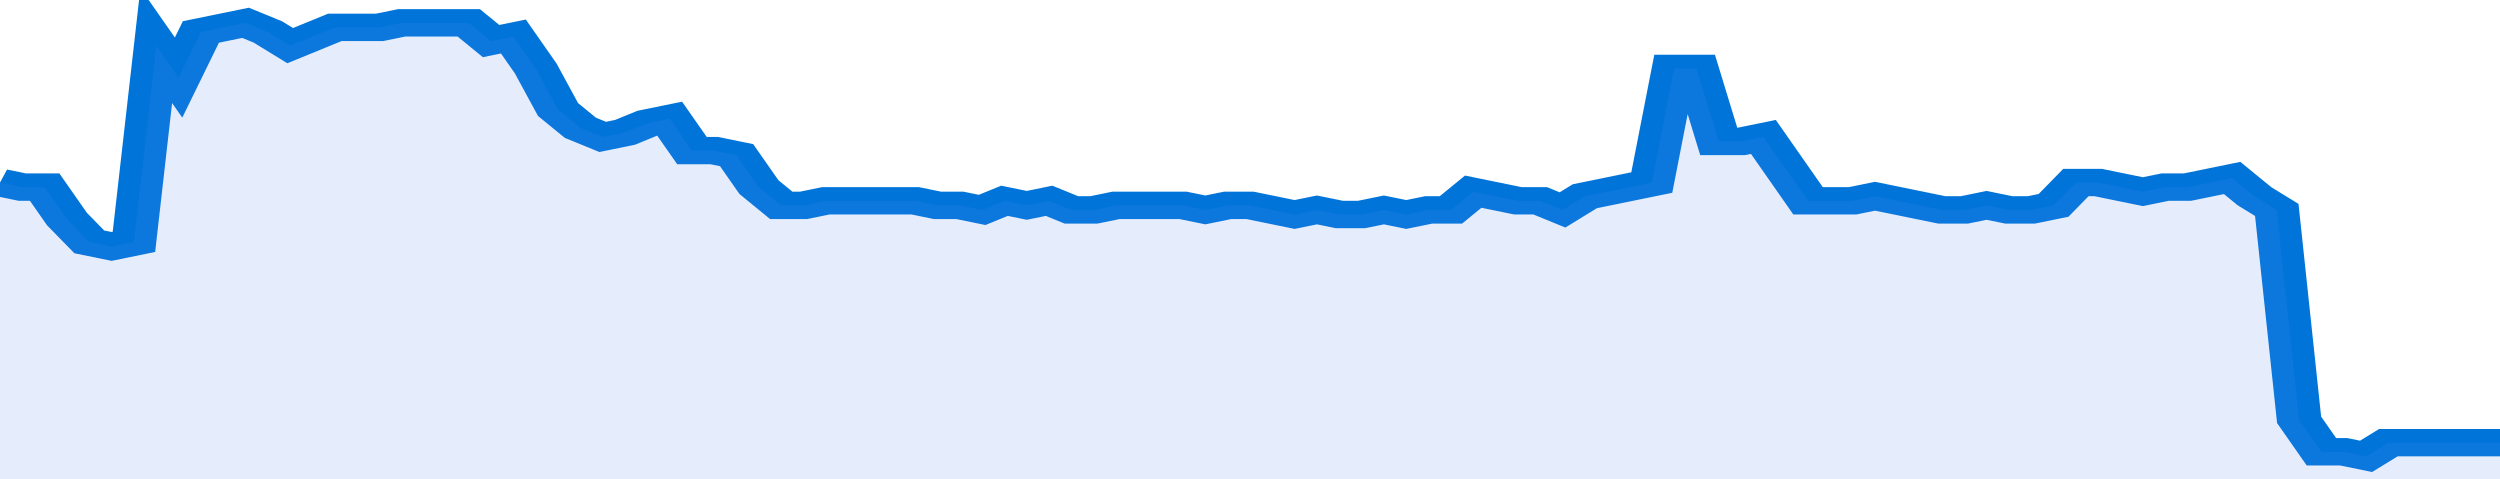
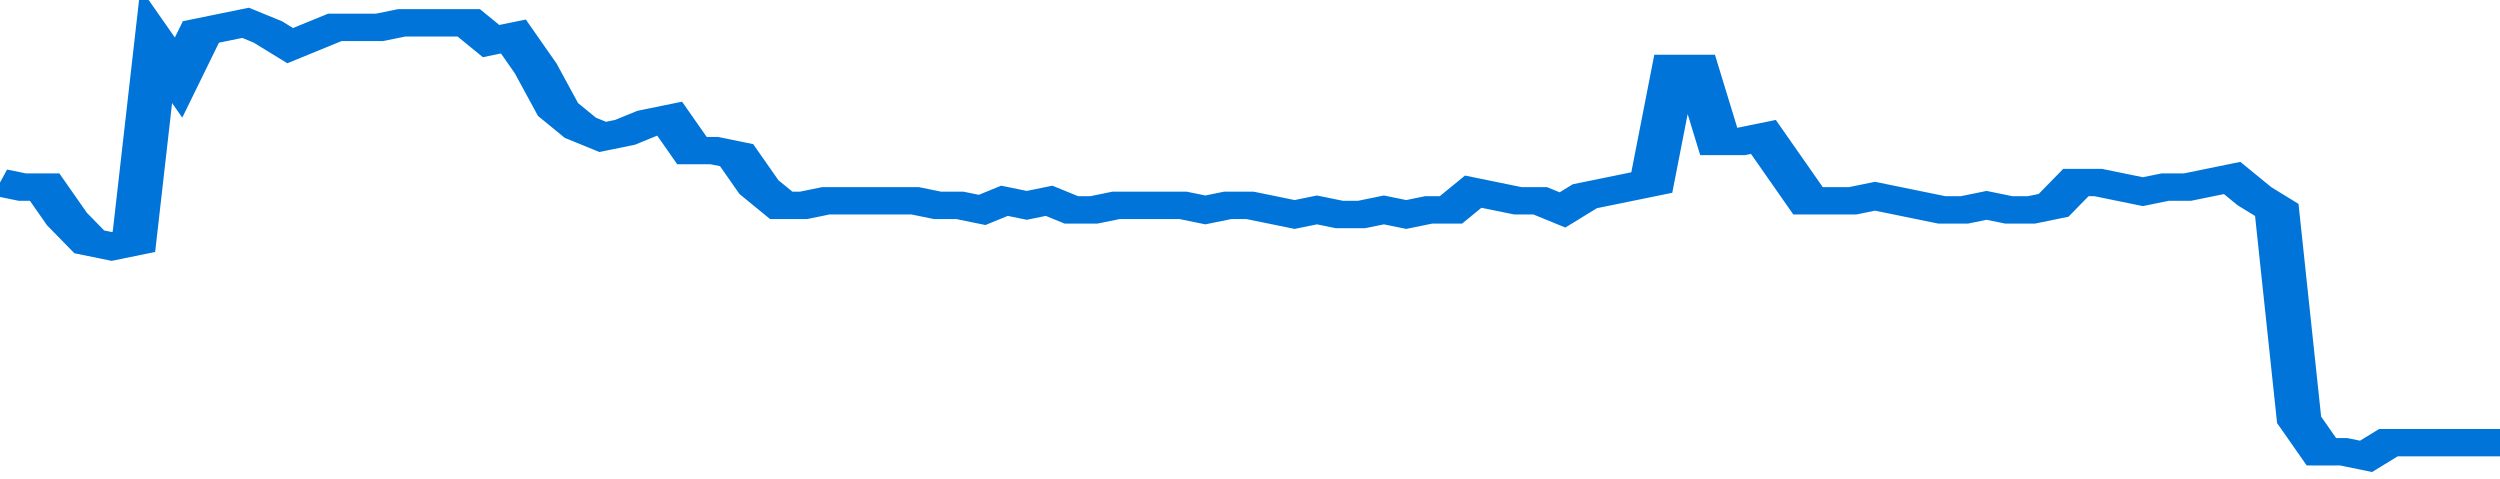
<svg xmlns="http://www.w3.org/2000/svg" viewBox="0 0 336 105" width="120" height="23" preserveAspectRatio="none">
  <polyline fill="none" stroke="#0074d9" stroke-width="6" points="0, 40 3, 41 6, 41 9, 48 12, 53 15, 54 18, 53 21, 10 24, 17 27, 7 30, 6 33, 5 36, 7 39, 10 42, 8 45, 6 48, 6 51, 6 54, 5 57, 5 60, 5 63, 5 66, 9 69, 8 72, 15 75, 24 78, 28 81, 30 84, 29 87, 27 90, 26 93, 33 96, 33 99, 34 102, 41 105, 45 108, 45 111, 44 114, 44 117, 44 120, 44 123, 44 126, 45 129, 45 132, 46 135, 44 138, 45 141, 44 144, 46 147, 46 150, 45 153, 45 156, 45 159, 45 162, 46 165, 45 168, 45 171, 46 174, 47 177, 46 180, 47 183, 47 186, 46 189, 47 192, 46 195, 46 198, 42 201, 43 204, 44 207, 44 210, 46 213, 43 216, 42 219, 41 222, 40 225, 15 228, 15 231, 31 234, 31 237, 30 240, 37 243, 44 246, 44 249, 44 252, 43 255, 44 258, 45 261, 46 264, 46 267, 45 270, 46 273, 46 276, 45 279, 40 282, 40 285, 41 288, 42 291, 41 294, 41 297, 40 300, 39 303, 43 306, 46 309, 92 312, 99 315, 99 318, 100 321, 97 324, 97 327, 97 330, 97 333, 97 336, 97 336, 97 "> </polyline>
-   <polygon fill="#5085ec" opacity="0.15" points="0, 105 0, 40 3, 41 6, 41 9, 48 12, 53 15, 54 18, 53 21, 10 24, 17 27, 7 30, 6 33, 5 36, 7 39, 10 42, 8 45, 6 48, 6 51, 6 54, 5 57, 5 60, 5 63, 5 66, 9 69, 8 72, 15 75, 24 78, 28 81, 30 84, 29 87, 27 90, 26 93, 33 96, 33 99, 34 102, 41 105, 45 108, 45 111, 44 114, 44 117, 44 120, 44 123, 44 126, 45 129, 45 132, 46 135, 44 138, 45 141, 44 144, 46 147, 46 150, 45 153, 45 156, 45 159, 45 162, 46 165, 45 168, 45 171, 46 174, 47 177, 46 180, 47 183, 47 186, 46 189, 47 192, 46 195, 46 198, 42 201, 43 204, 44 207, 44 210, 46 213, 43 216, 42 219, 41 222, 40 225, 15 228, 15 231, 31 234, 31 237, 30 240, 37 243, 44 246, 44 249, 44 252, 43 255, 44 258, 45 261, 46 264, 46 267, 45 270, 46 273, 46 276, 45 279, 40 282, 40 285, 41 288, 42 291, 41 294, 41 297, 40 300, 39 303, 43 306, 46 309, 92 312, 99 315, 99 318, 100 321, 97 324, 97 327, 97 330, 97 333, 97 336, 97 336, 105 " />
</svg>